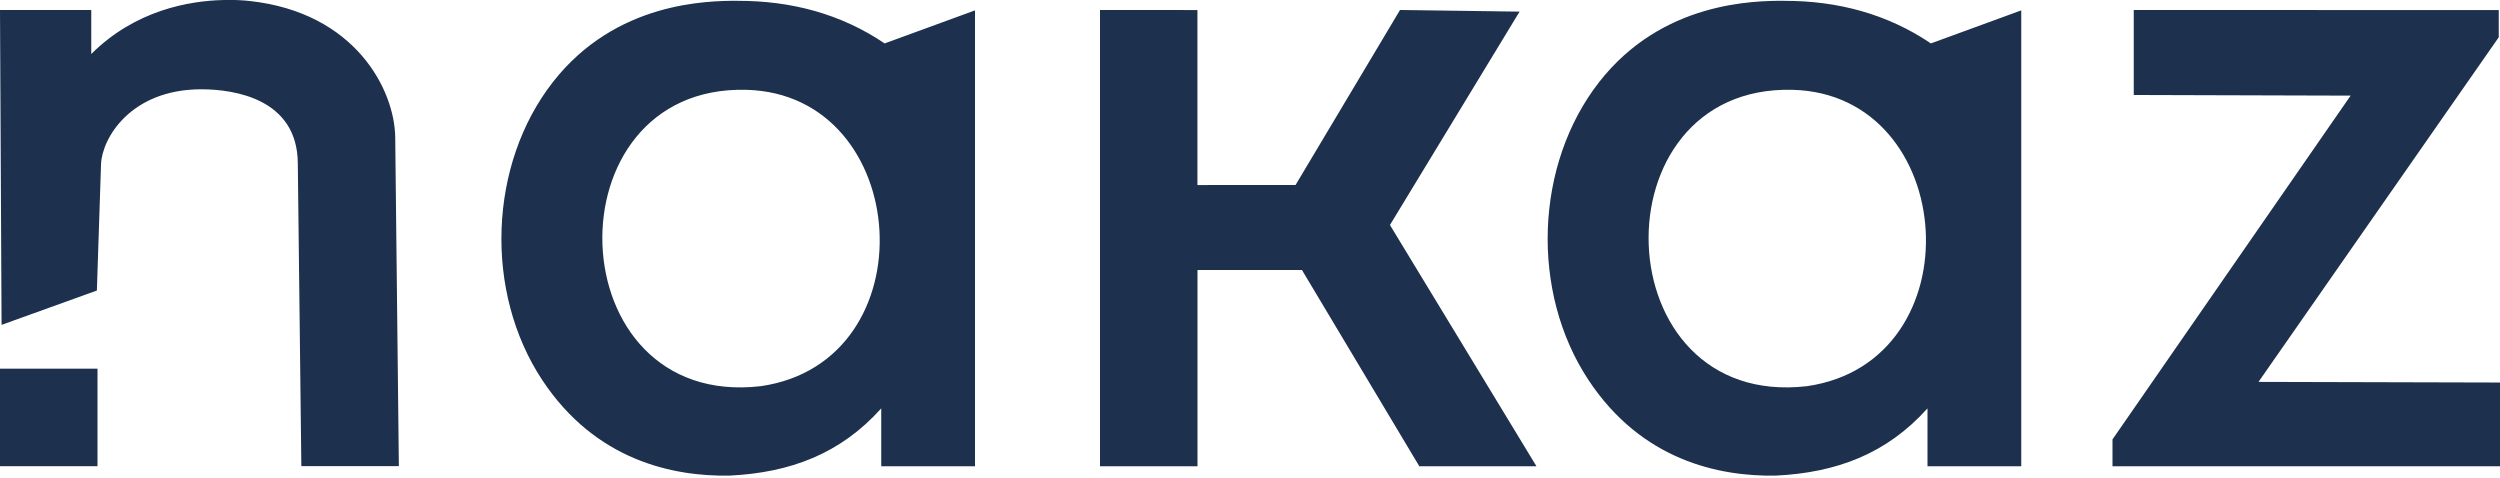
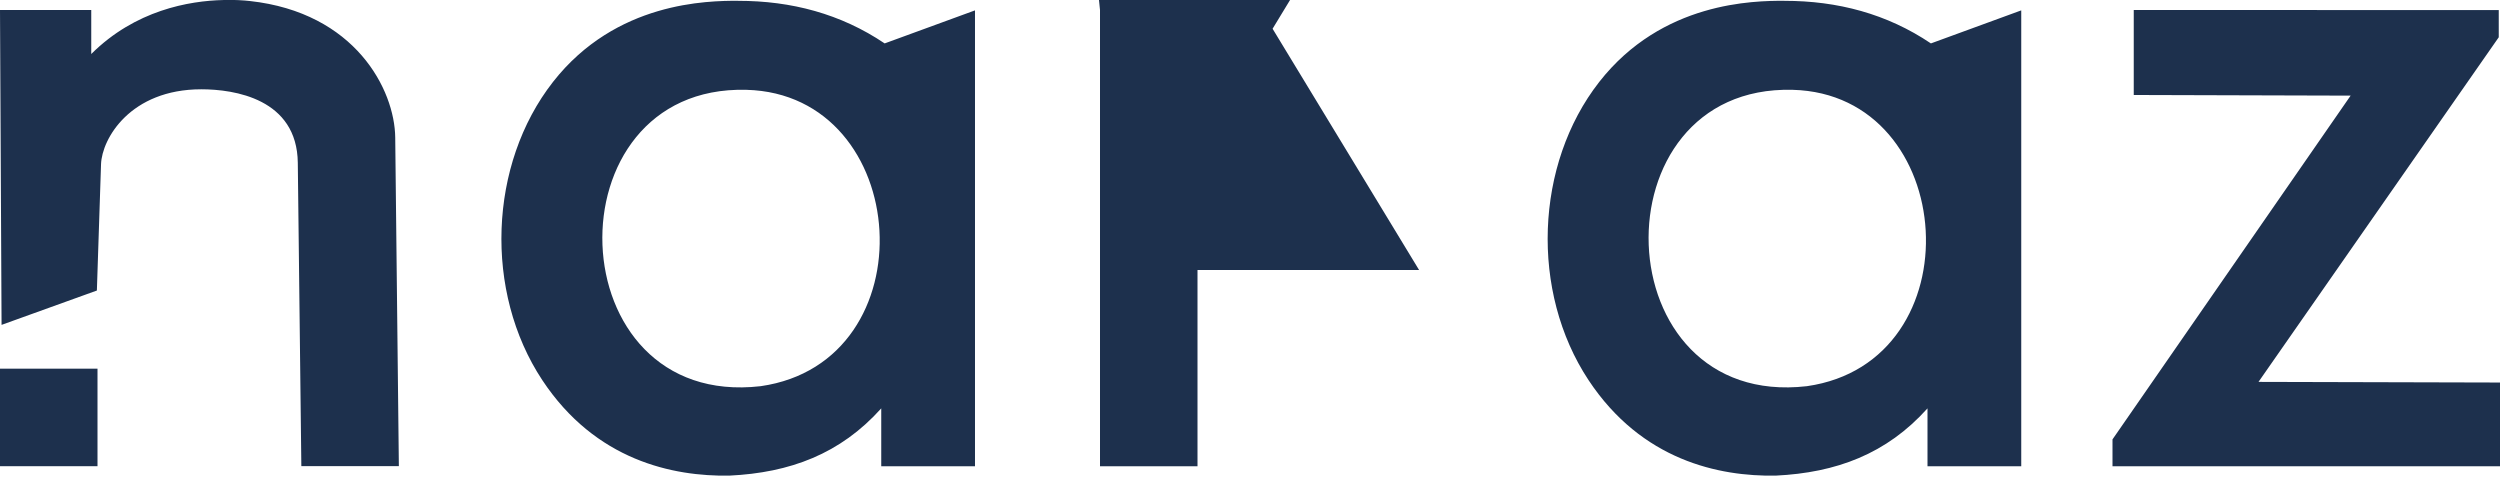
<svg xmlns="http://www.w3.org/2000/svg" version="1.1" viewBox="0 0 2000 382" xml:space="preserve">
-   <path d="m178.6 0.025c-27.32 0.648-70.36 8.09-105.6 43.18v-35.2h-73l1.25 251.9 76.25-27.48 3.324-101c0.676-20.52 23.46-59.97 80.18-59.99 26.41-0.01 76.64 7.55 77.23 58.77l2.836 242.7h78.01l-2.904-262.9c-0.422-38.21-31.91-99.96-116.4-109.2-4.745-0.521-12.11-1.06-21.21-0.844zm411.9 0.598c-24.27 0.023-97.73 0.557-148.1 64.92-51.57 65.97-55.25 167.9-8.604 238.5 42.59 64.42 104.6 77.21 149.7 76.46 48.44-2.33 88.77-17.3 121.5-53.81v46.31h75v-364.7l-72.27 26.43c-35.12-23.69-74.73-34.1-117.2-34.06zm837 0c-24.27 0.023-97.73 0.557-148.1 64.92-51.57 65.97-55.25 167.9-8.604 238.5 42.59 64.42 104.6 77.21 149.7 76.46 48.44-2.33 88.77-17.3 121.5-53.81v46.31h75v-364.7l-72.27 26.43c-35.12-23.69-74.73-34.1-117.2-34.06zm-547.5 7.377v365h78v-157h83.56l93.89 157h93.71l-117.2-193 103.7-170.7-95.64-1.312-83.57 140-78.5 0.045v-140zm827 0v67.99l173.5 0.512-190.5 275v21.51h310v-66.99l-193.2-0.51 192.2-275.7v-21.76zm-1110 63.85c133.2 3.312 147.1 217.7 11.51 237.1-163.1 18.81-170.5-241.1-11.51-237.1zm837 0c133.2 3.313 147.1 217.7 11.51 237.1-163.1 18.81-170.5-241.1-11.51-237.1zm-1434 223.1v78h78v-78z" fill="#1d304d" />
+   <path d="m178.6 0.025c-27.32 0.648-70.36 8.09-105.6 43.18v-35.2h-73l1.25 251.9 76.25-27.48 3.324-101c0.676-20.52 23.46-59.97 80.18-59.99 26.41-0.01 76.64 7.55 77.23 58.77l2.836 242.7h78.01l-2.904-262.9c-0.422-38.21-31.91-99.96-116.4-109.2-4.745-0.521-12.11-1.06-21.21-0.844zm411.9 0.598c-24.27 0.023-97.73 0.557-148.1 64.92-51.57 65.97-55.25 167.9-8.604 238.5 42.59 64.42 104.6 77.21 149.7 76.46 48.44-2.33 88.77-17.3 121.5-53.81v46.31h75v-364.7l-72.27 26.43c-35.12-23.69-74.73-34.1-117.2-34.06zm837 0c-24.27 0.023-97.73 0.557-148.1 64.92-51.57 65.97-55.25 167.9-8.604 238.5 42.59 64.42 104.6 77.21 149.7 76.46 48.44-2.33 88.77-17.3 121.5-53.81v46.31h75v-364.7l-72.27 26.43c-35.12-23.69-74.73-34.1-117.2-34.06zm-547.5 7.377v365h78v-157h83.56h93.71l-117.2-193 103.7-170.7-95.64-1.312-83.57 140-78.5 0.045v-140zm827 0v67.99l173.5 0.512-190.5 275v21.51h310v-66.99l-193.2-0.51 192.2-275.7v-21.76zm-1110 63.85c133.2 3.312 147.1 217.7 11.51 237.1-163.1 18.81-170.5-241.1-11.51-237.1zm837 0c133.2 3.313 147.1 217.7 11.51 237.1-163.1 18.81-170.5-241.1-11.51-237.1zm-1434 223.1v78h78v-78z" fill="#1d304d" />
</svg>